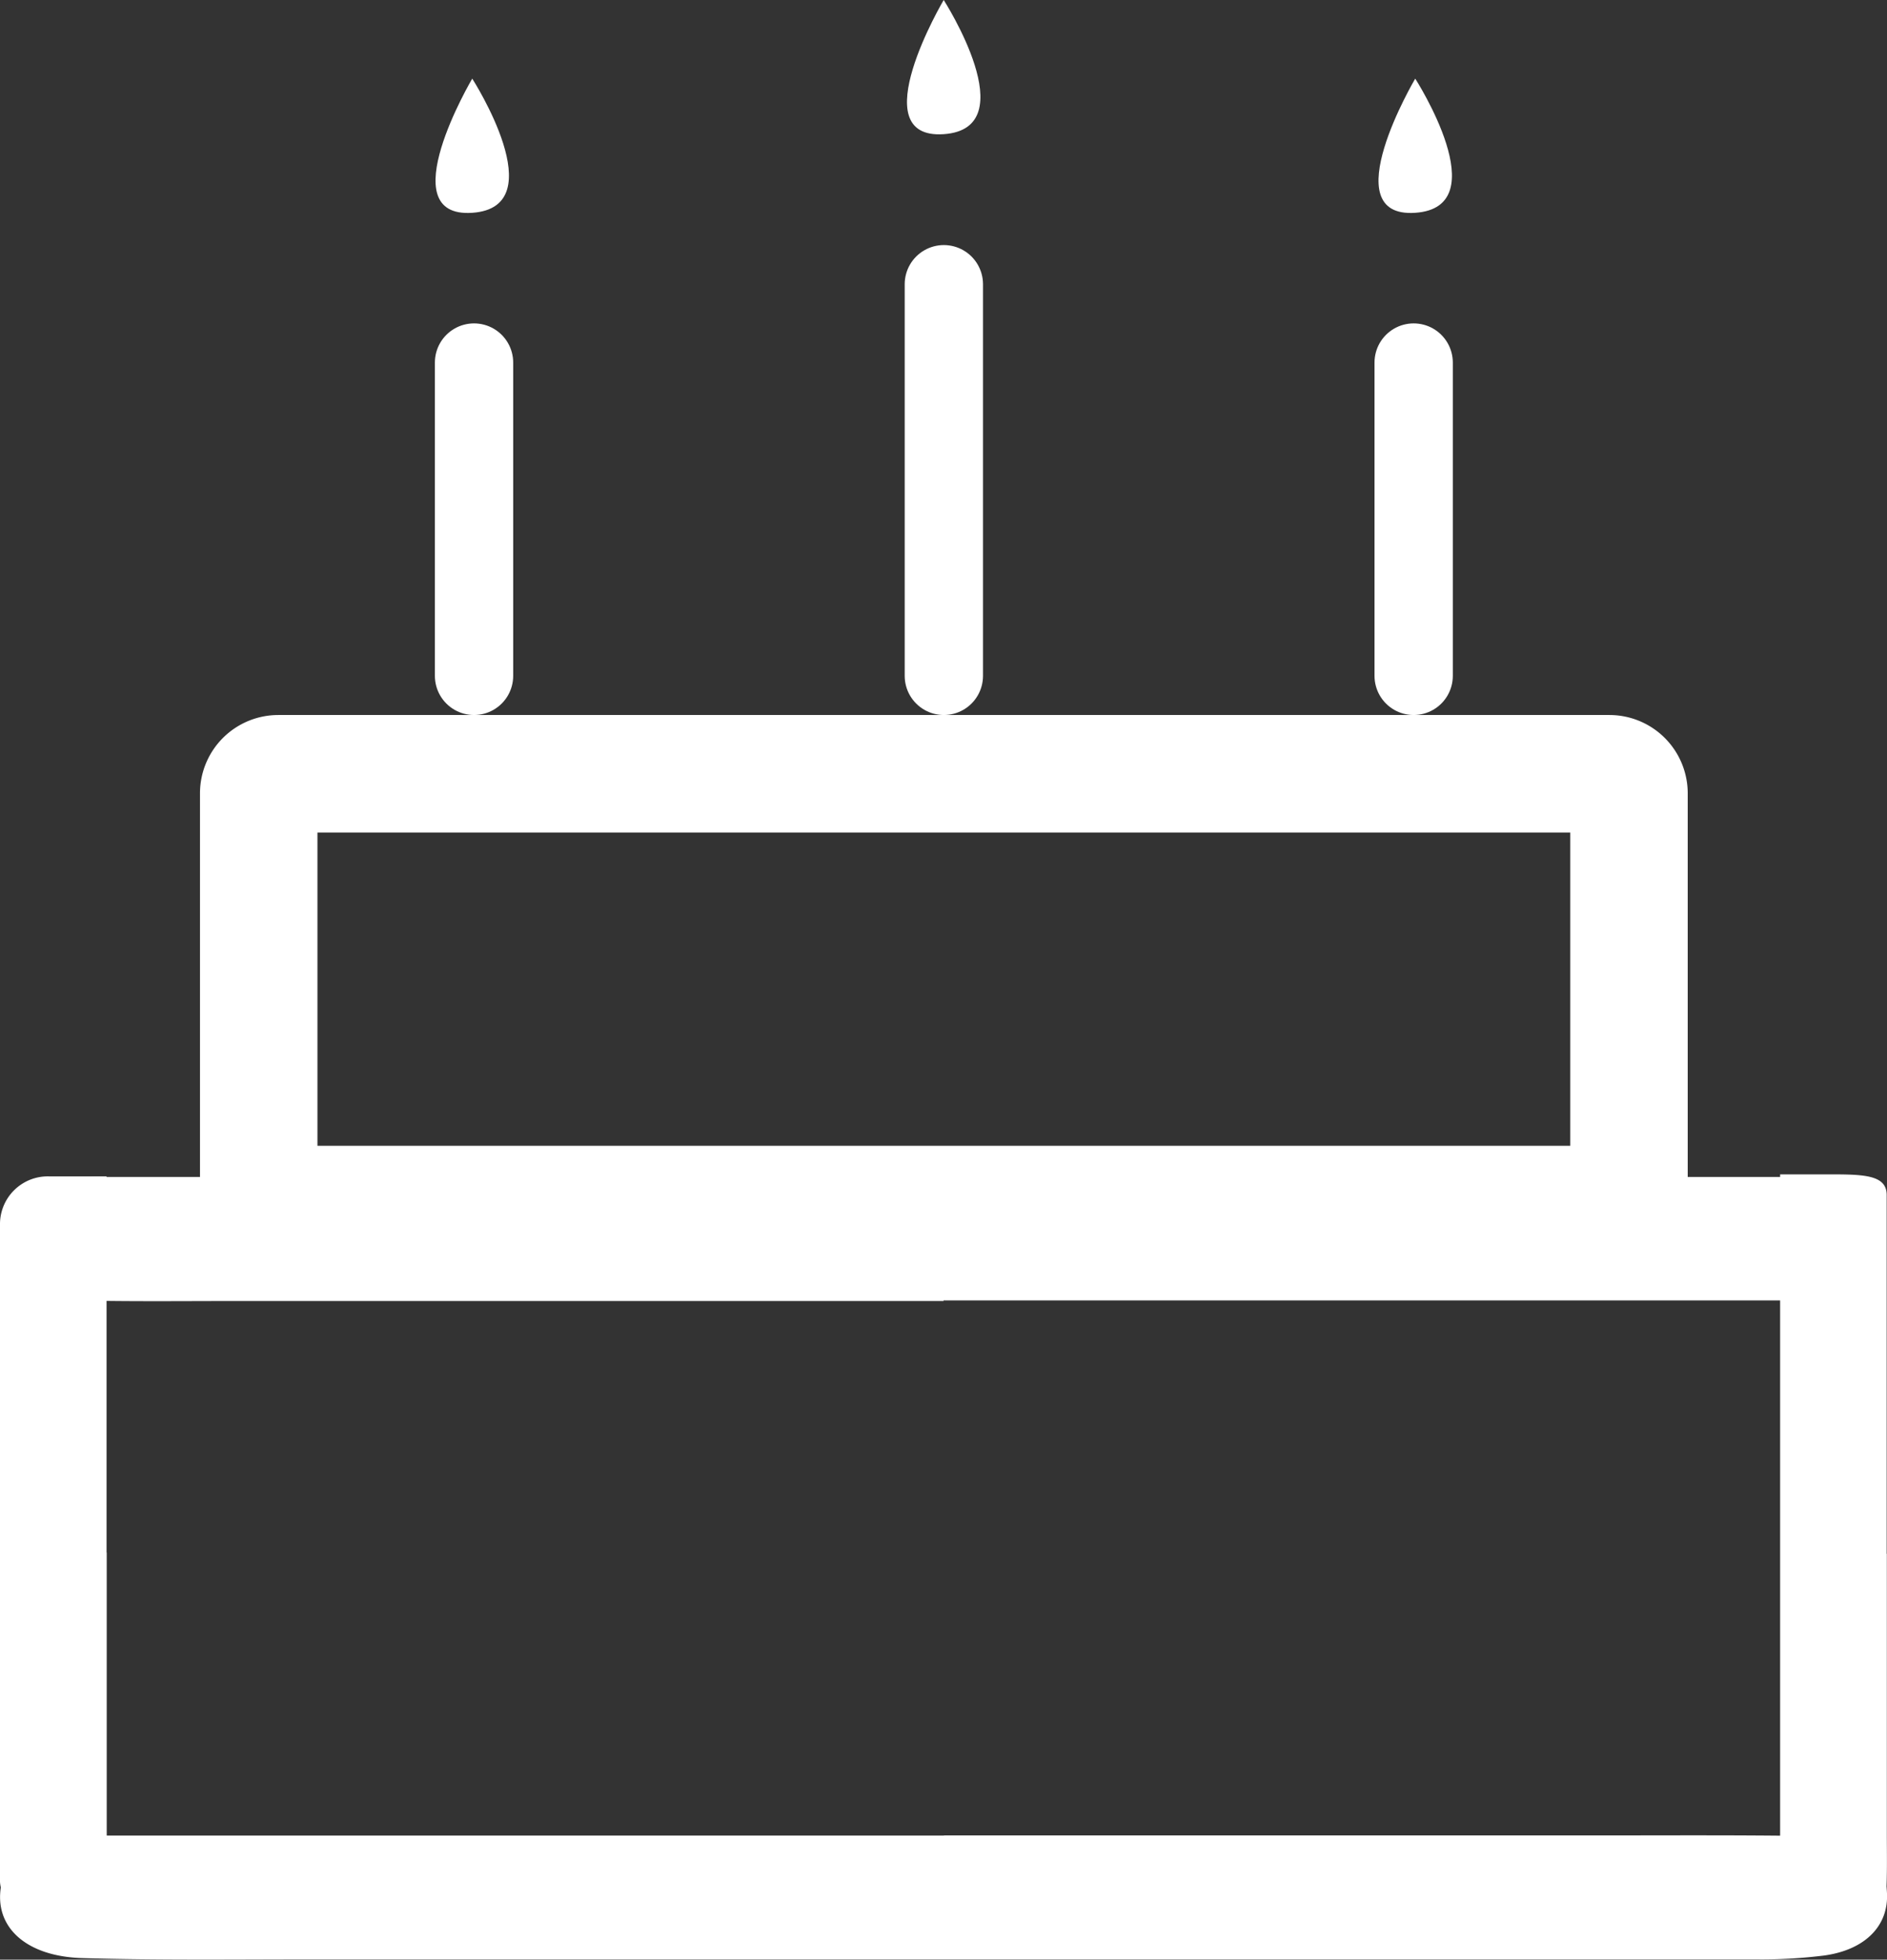
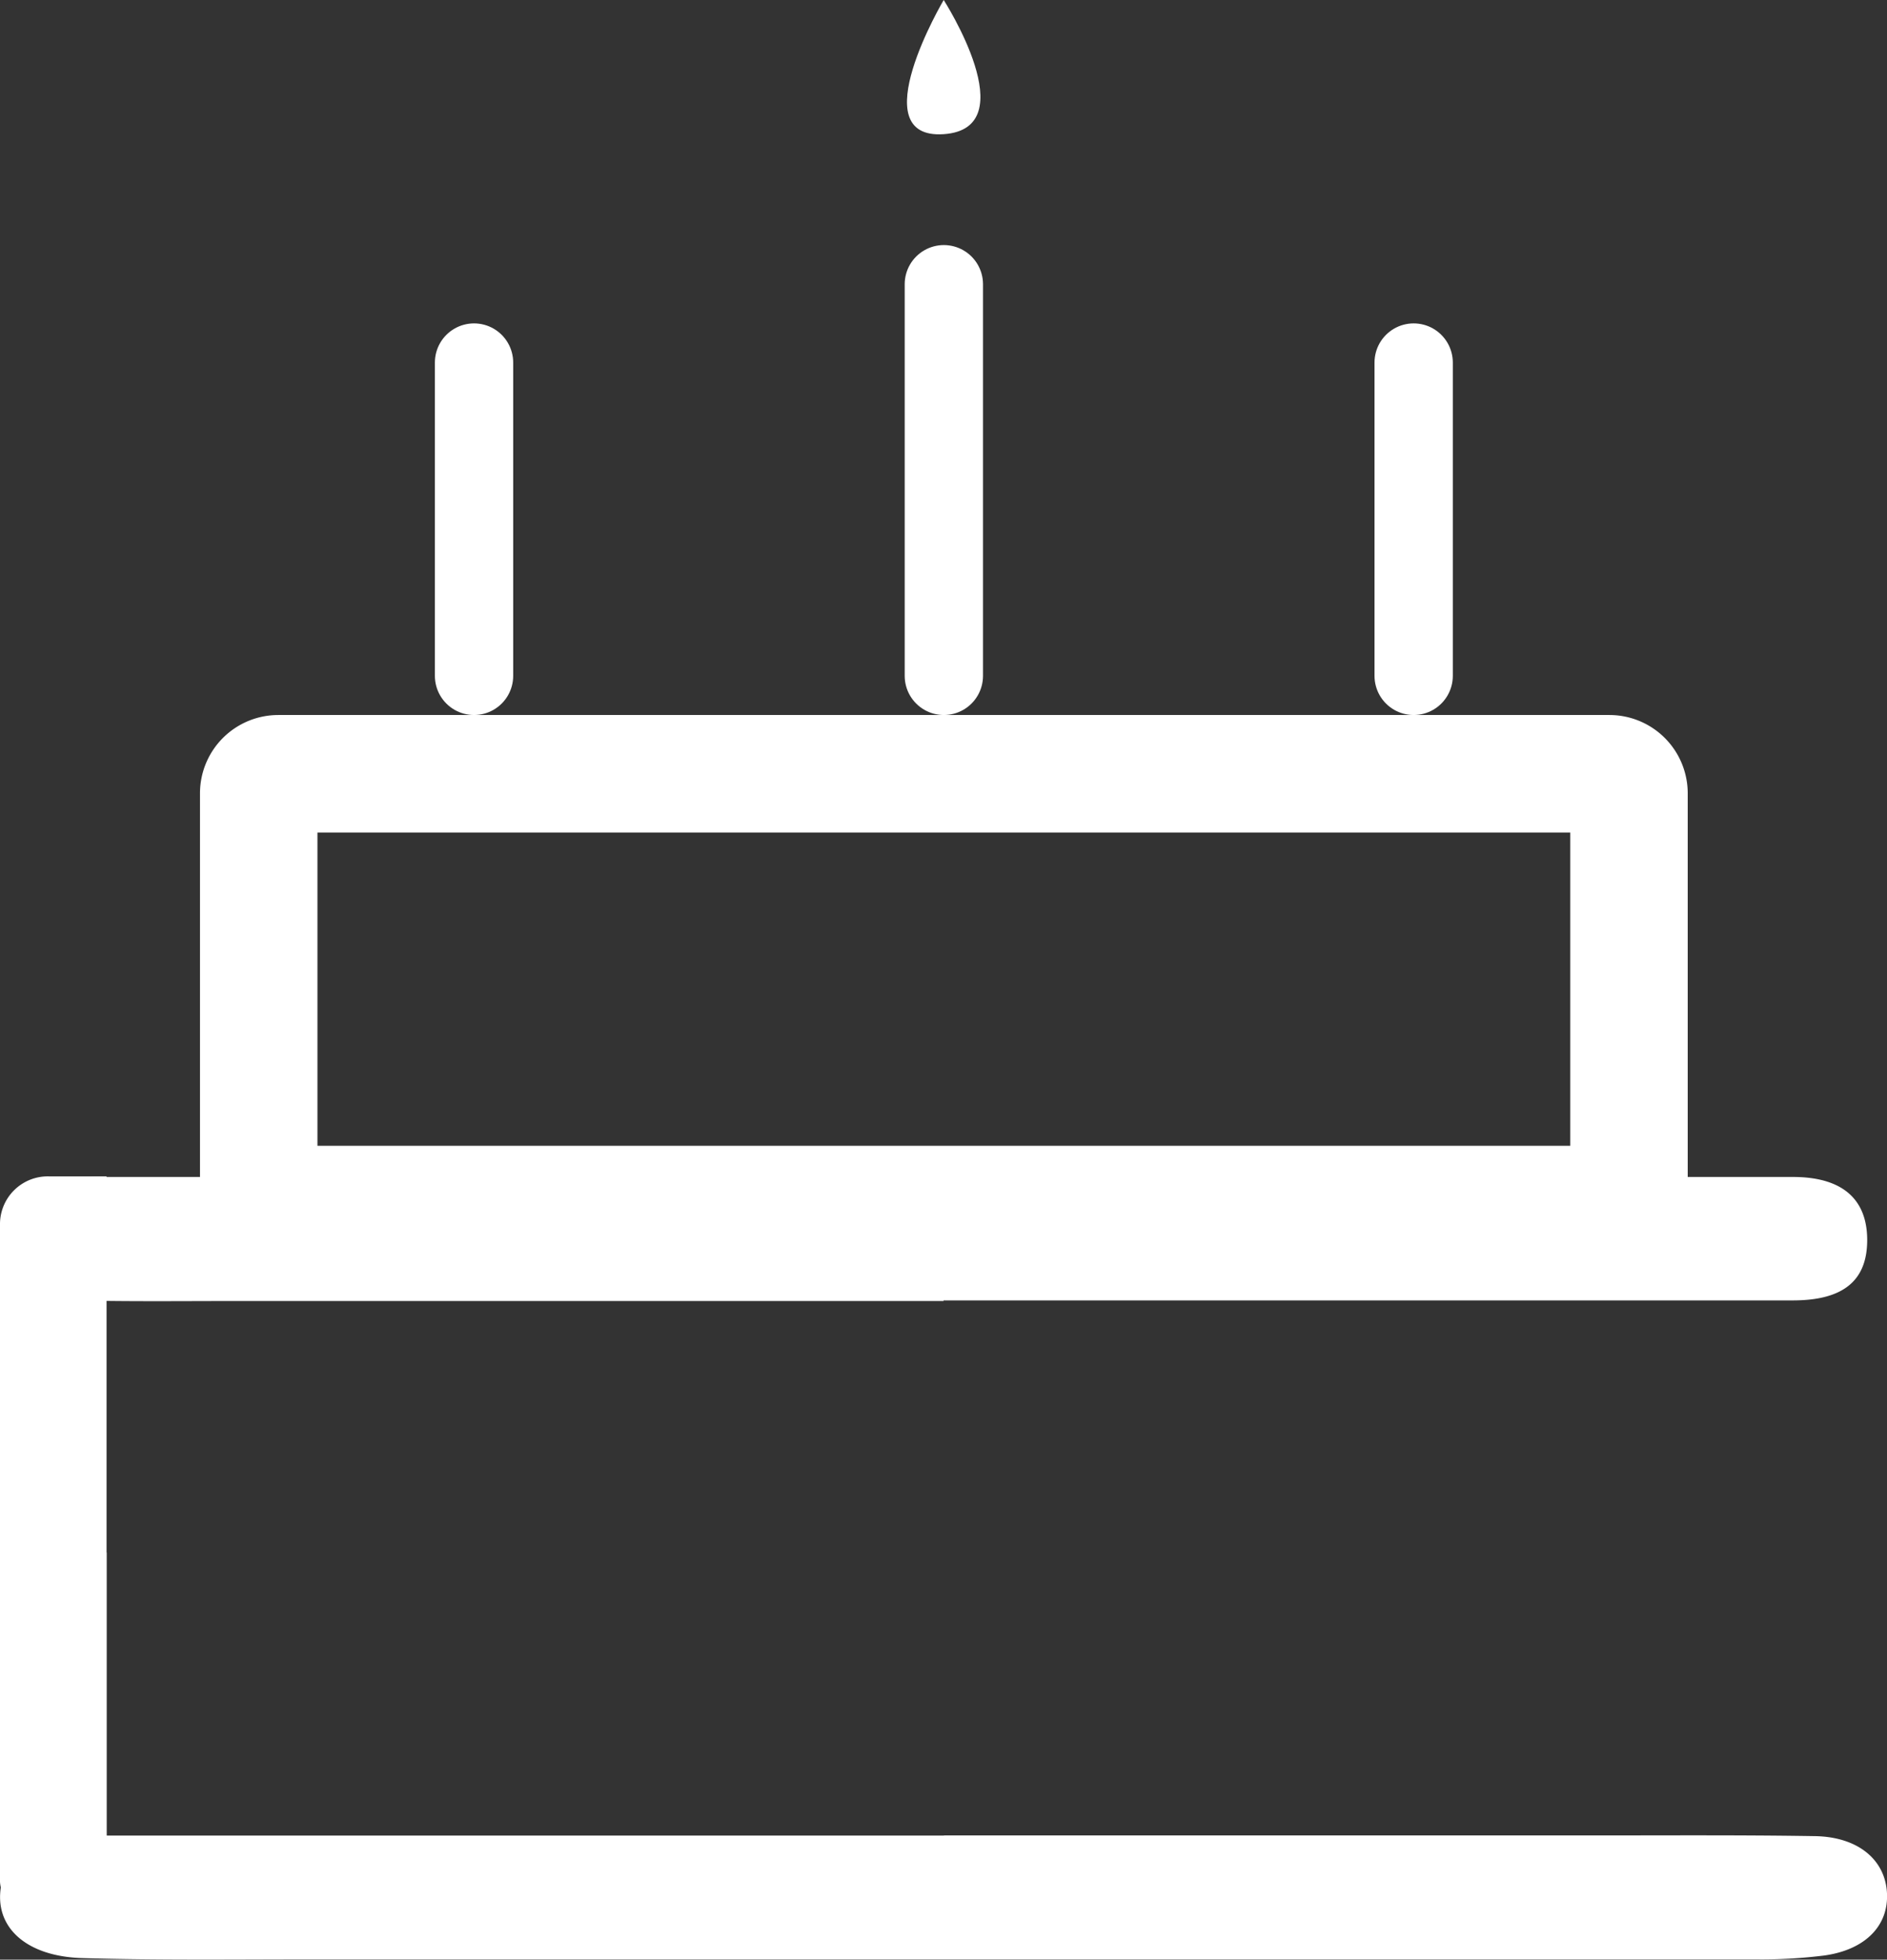
<svg xmlns="http://www.w3.org/2000/svg" xmlns:xlink="http://www.w3.org/1999/xlink" data-bbox="-0.001 0 24.1 25.019" viewBox="0 0 24.099 25.02" height="25.02" width="24.099" data-type="ugc">
  <rect x="0" y="0" width="24.099" height="25.02" fill="#333333" stroke="none" />
  <g>
    <defs>
      <clipPath id="6531c006-72fc-4d2b-b217-41d7099b959c">
        <use xlink:href="#8df1a8ab-0272-4327-99df-2c189917c36a" />
      </clipPath>
      <clipPath id="5464dac0-85b3-4c56-8da2-9a473cdaaa2d">
        <use xlink:href="#cf5a6c8b-d9d6-49d4-b5ad-26ea11273b48" />
      </clipPath>
      <clipPath id="4bc5fb2f-1e97-4f15-8c5a-5d9adcd33475">
        <use xlink:href="#dddae018-e221-4903-bd0b-cb93eb5d920d" />
      </clipPath>
    </defs>
    <path fill="#ffffff" d="M12.05 16.603h10.846c.645 0 .952-.252.95-.776s-.326-.8-.948-.8H1.316a2.167 2.167 0 0 0-.514.047.758.758 0 0 0-.544.844.68.68 0 0 0 .65.683c.678.018 1.357.01 2.036.01h9.106z" />
    <path fill="#ffffff" d="M1.361 19.822V15.02H.638a.61.61 0 0 0-.638.6v8.361a.4.4 0 0 0 .041.2c.077.14.377.223.726.211s.579-.109.587-.252c.015-.263.009-.526.009-.789v-3.529z" />
-     <path fill="#ffffff" d="M24.095 19.839v-4.581c0-.252-.274-.265-.725-.264h-.636v9.041a.408.408 0 0 0 .041.2c.077.143.377.227.726.215s.579-.11.587-.254c.015-.265.009-.53.009-.8v-3.56z" />
    <path fill="#ffffff" d="M12.054 23.436H1.136c-.67 0-1.037.214-1.12.631-.1.522.3.911 1.034.933.965.028 1.932.016 2.9.016h18.473a6.419 6.419 0 0 0 .875-.049c.531-.074.828-.388.8-.809s-.377-.706-.918-.715c-.983-.016-1.966-.008-2.949-.009h-8.175z" />
    <g stroke-width="1.5" stroke="#ffffff">
      <path stroke="none" fill="none" d="M21.554 10.129v5a1 1 0 0 1-1 1h-17a1 1 0 0 1-1-1v-5a1 1 0 0 1 1-1h17a1 1 0 0 1 1 1z" />
      <path fill="none" d="M20.804 10.129v5a.25.25 0 0 1-.25.25h-17a.25.25 0 0 1-.25-.25v-5a.25.25 0 0 1 .25-.25h17a.25.25 0 0 1 .25.25z" />
    </g>
    <g stroke-width="2" stroke-linecap="round" stroke="#ffffff" transform="translate(5.554 4.129)">
      <path stroke="none" id="8df1a8ab-0272-4327-99df-2c189917c36a" fill="none" d="M1 .5v4a.5.5 0 1 1-1 0v-4a.5.5 0 1 1 1 0z" />
      <path clip-path="url(#6531c006-72fc-4d2b-b217-41d7099b959c)" d="M0 1h1m0-1v5m0-1H0m0 1V0" fill="none" />
    </g>
    <g stroke-width="2" stroke-linecap="round" stroke="#ffffff" transform="translate(11.554 3.129)">
      <path stroke="none" id="cf5a6c8b-d9d6-49d4-b5ad-26ea11273b48" fill="none" d="M1 .5v5a.5.5 0 1 1-1 0v-5a.5.5 0 1 1 1 0z" />
-       <path clip-path="url(#5464dac0-85b3-4c56-8da2-9a473cdaaa2d)" d="M0 1h1m0-1v6m0-1H0m0 1V0" fill="none" />
+       <path clip-path="url(#5464dac0-85b3-4c56-8da2-9a473cdaaa2d)" d="M0 1m0-1v6m0-1H0m0 1V0" fill="none" />
    </g>
    <g stroke-width="2" stroke-linecap="round" stroke="#ffffff" transform="translate(17.554 4.129)">
      <path stroke="none" id="dddae018-e221-4903-bd0b-cb93eb5d920d" fill="none" d="M1 .5v4a.5.5 0 1 1-1 0v-4a.5.5 0 1 1 1 0z" />
      <path clip-path="url(#4bc5fb2f-1e97-4f15-8c5a-5d9adcd33475)" d="M0 1h1m0-1v5m0-1H0m0 1V0" fill="none" />
    </g>
-     <path fill="#ffffff" d="M6.031 1.004s-1.055 1.785 0 1.713 0-1.713 0-1.713z" />
    <path fill="#ffffff" d="M12.052 0s-1.055 1.785 0 1.713 0-1.713 0-1.713z" />
-     <path fill="#ffffff" d="M18.074 1.004s-1.055 1.785 0 1.713 0-1.713 0-1.713z" />
  </g>
</svg>